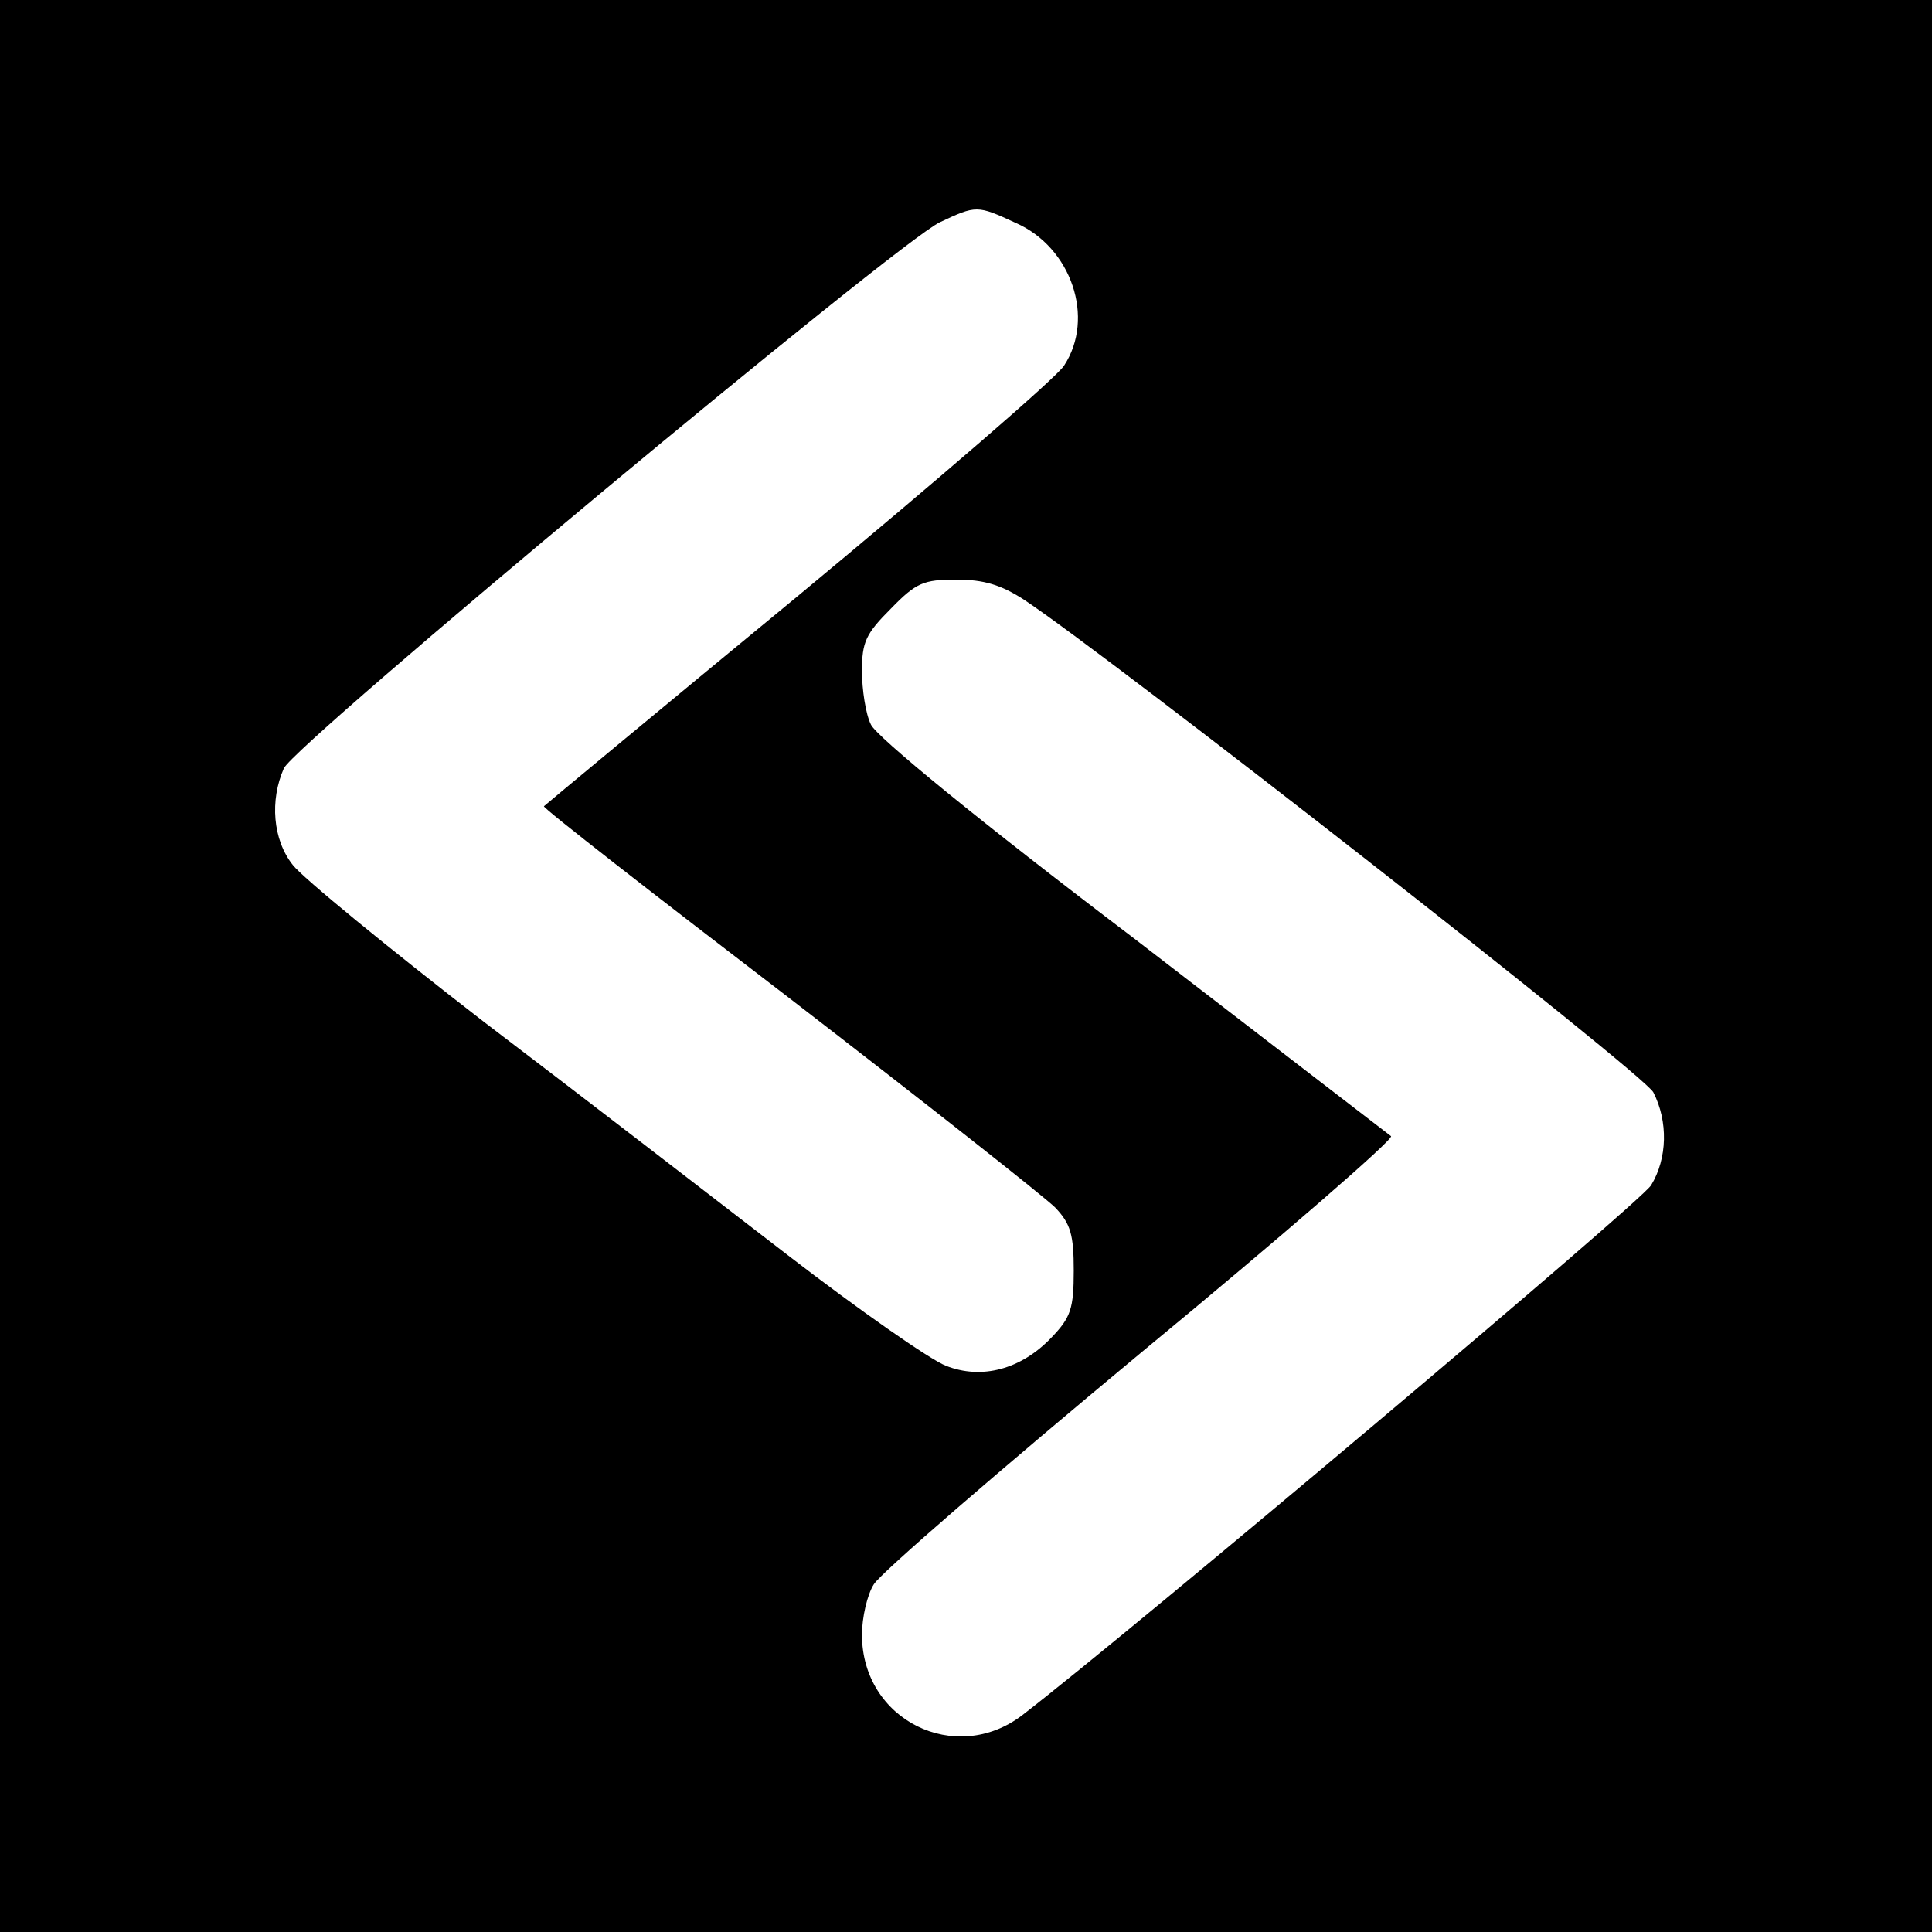
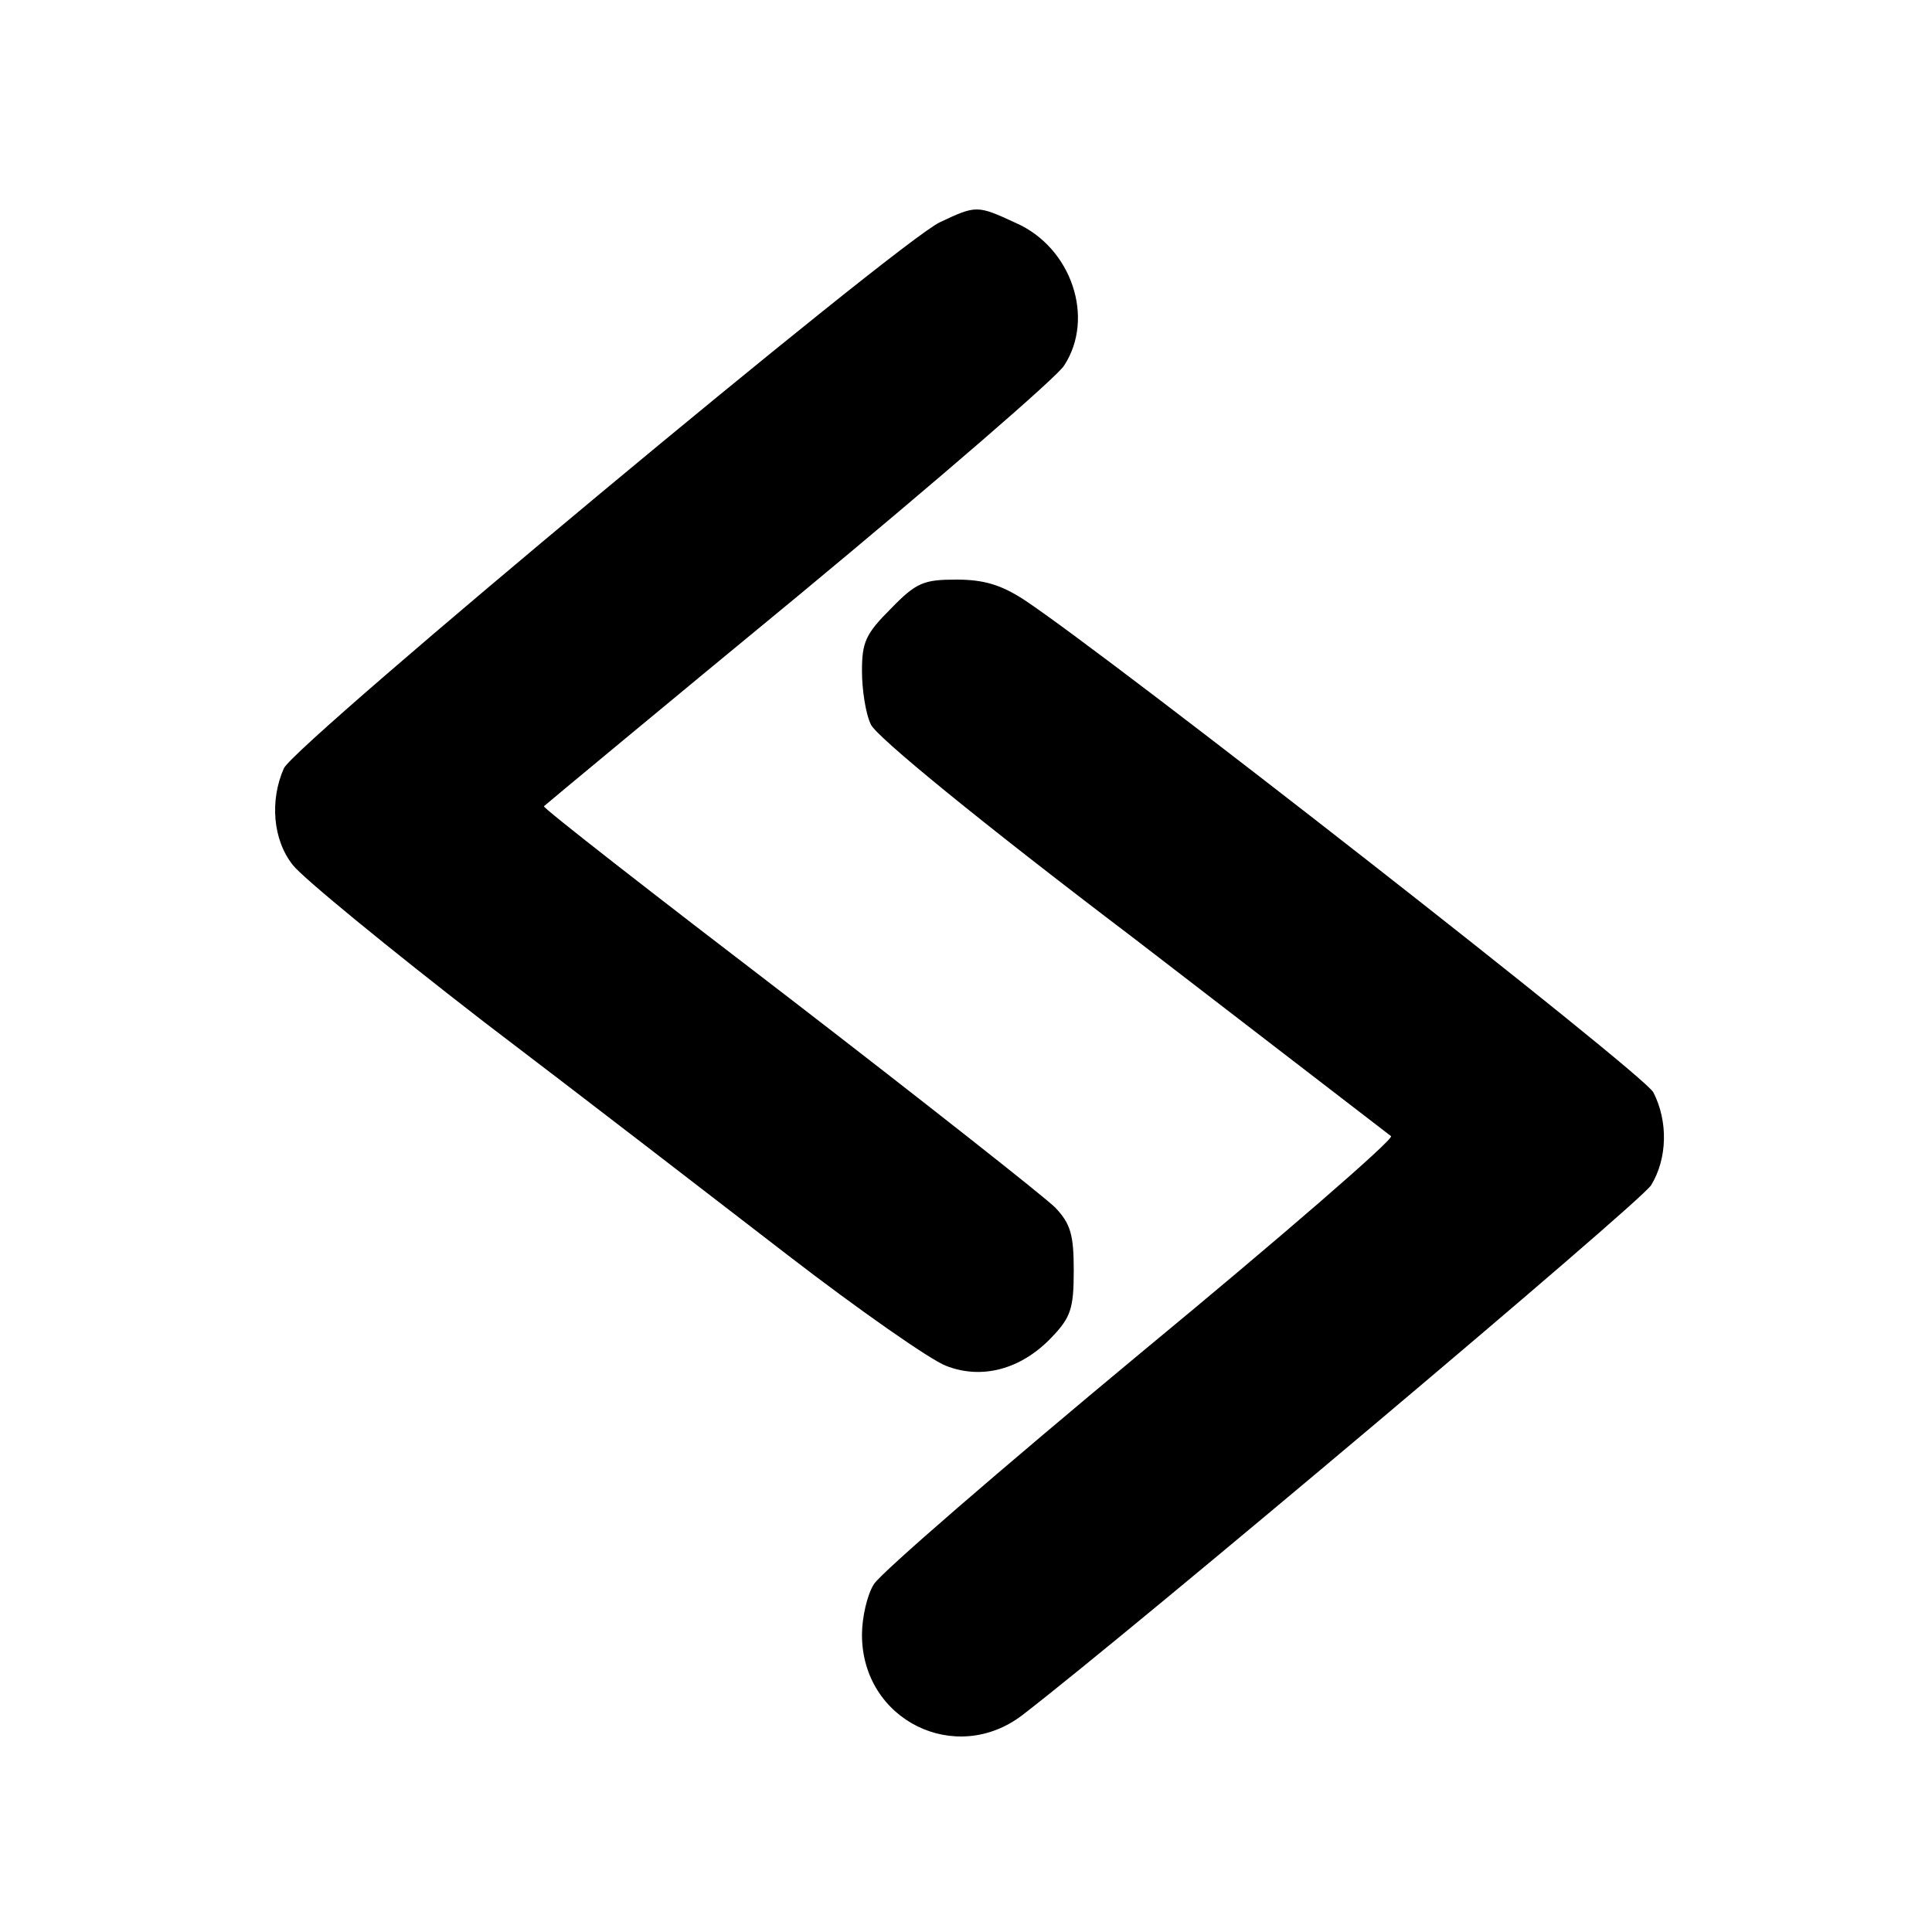
<svg xmlns="http://www.w3.org/2000/svg" version="1.0" width="260pt" height="260pt" viewBox="0 0 260 260" preserveAspectRatio="xMidYMid meet">
  <g transform="translate(0,260) scale(0.1,-0.1)" fill="#000000" stroke="none">
-     <path d="M0 1300 l0 -1300 1300 0 1300 0 0 1300 0 1300 -1300 0 -1300 0 0 -1300z m1367 1000 c75 -33 107 -128 65 -192 -9 -15 -170 -154 -357 -309 -187 -154 -341 -282 -343 -284 -2 -2 147 -118 330 -258 183 -141 344 -268 358 -282 21 -22 25 -37 25 -85 0 -51 -4 -63 -30 -90 -41 -43 -94 -57 -142 -38 -21 8 -117 75 -213 149 -96 74 -280 216 -409 314 -128 99 -244 194 -257 211 -27 34 -31 87 -12 130 15 33 827 709 883 735 49 23 50 23 102 -1z m11 -507 c119 -79 834 -638 847 -663 20 -39 19 -89 -3 -125 -14 -23 -698 -599 -846 -713 -90 -69 -216 -7 -216 108 0 23 7 54 16 68 9 15 171 155 360 312 189 156 340 287 336 291 -4 3 -160 123 -347 267 -207 157 -346 271 -353 287 -7 14 -12 47 -12 72 0 39 5 50 39 84 34 35 44 39 88 39 37 0 60 -7 91 -27z" />
+     <path d="M0 1300 z m1367 1000 c75 -33 107 -128 65 -192 -9 -15 -170 -154 -357 -309 -187 -154 -341 -282 -343 -284 -2 -2 147 -118 330 -258 183 -141 344 -268 358 -282 21 -22 25 -37 25 -85 0 -51 -4 -63 -30 -90 -41 -43 -94 -57 -142 -38 -21 8 -117 75 -213 149 -96 74 -280 216 -409 314 -128 99 -244 194 -257 211 -27 34 -31 87 -12 130 15 33 827 709 883 735 49 23 50 23 102 -1z m11 -507 c119 -79 834 -638 847 -663 20 -39 19 -89 -3 -125 -14 -23 -698 -599 -846 -713 -90 -69 -216 -7 -216 108 0 23 7 54 16 68 9 15 171 155 360 312 189 156 340 287 336 291 -4 3 -160 123 -347 267 -207 157 -346 271 -353 287 -7 14 -12 47 -12 72 0 39 5 50 39 84 34 35 44 39 88 39 37 0 60 -7 91 -27z" />
  </g>
</svg>